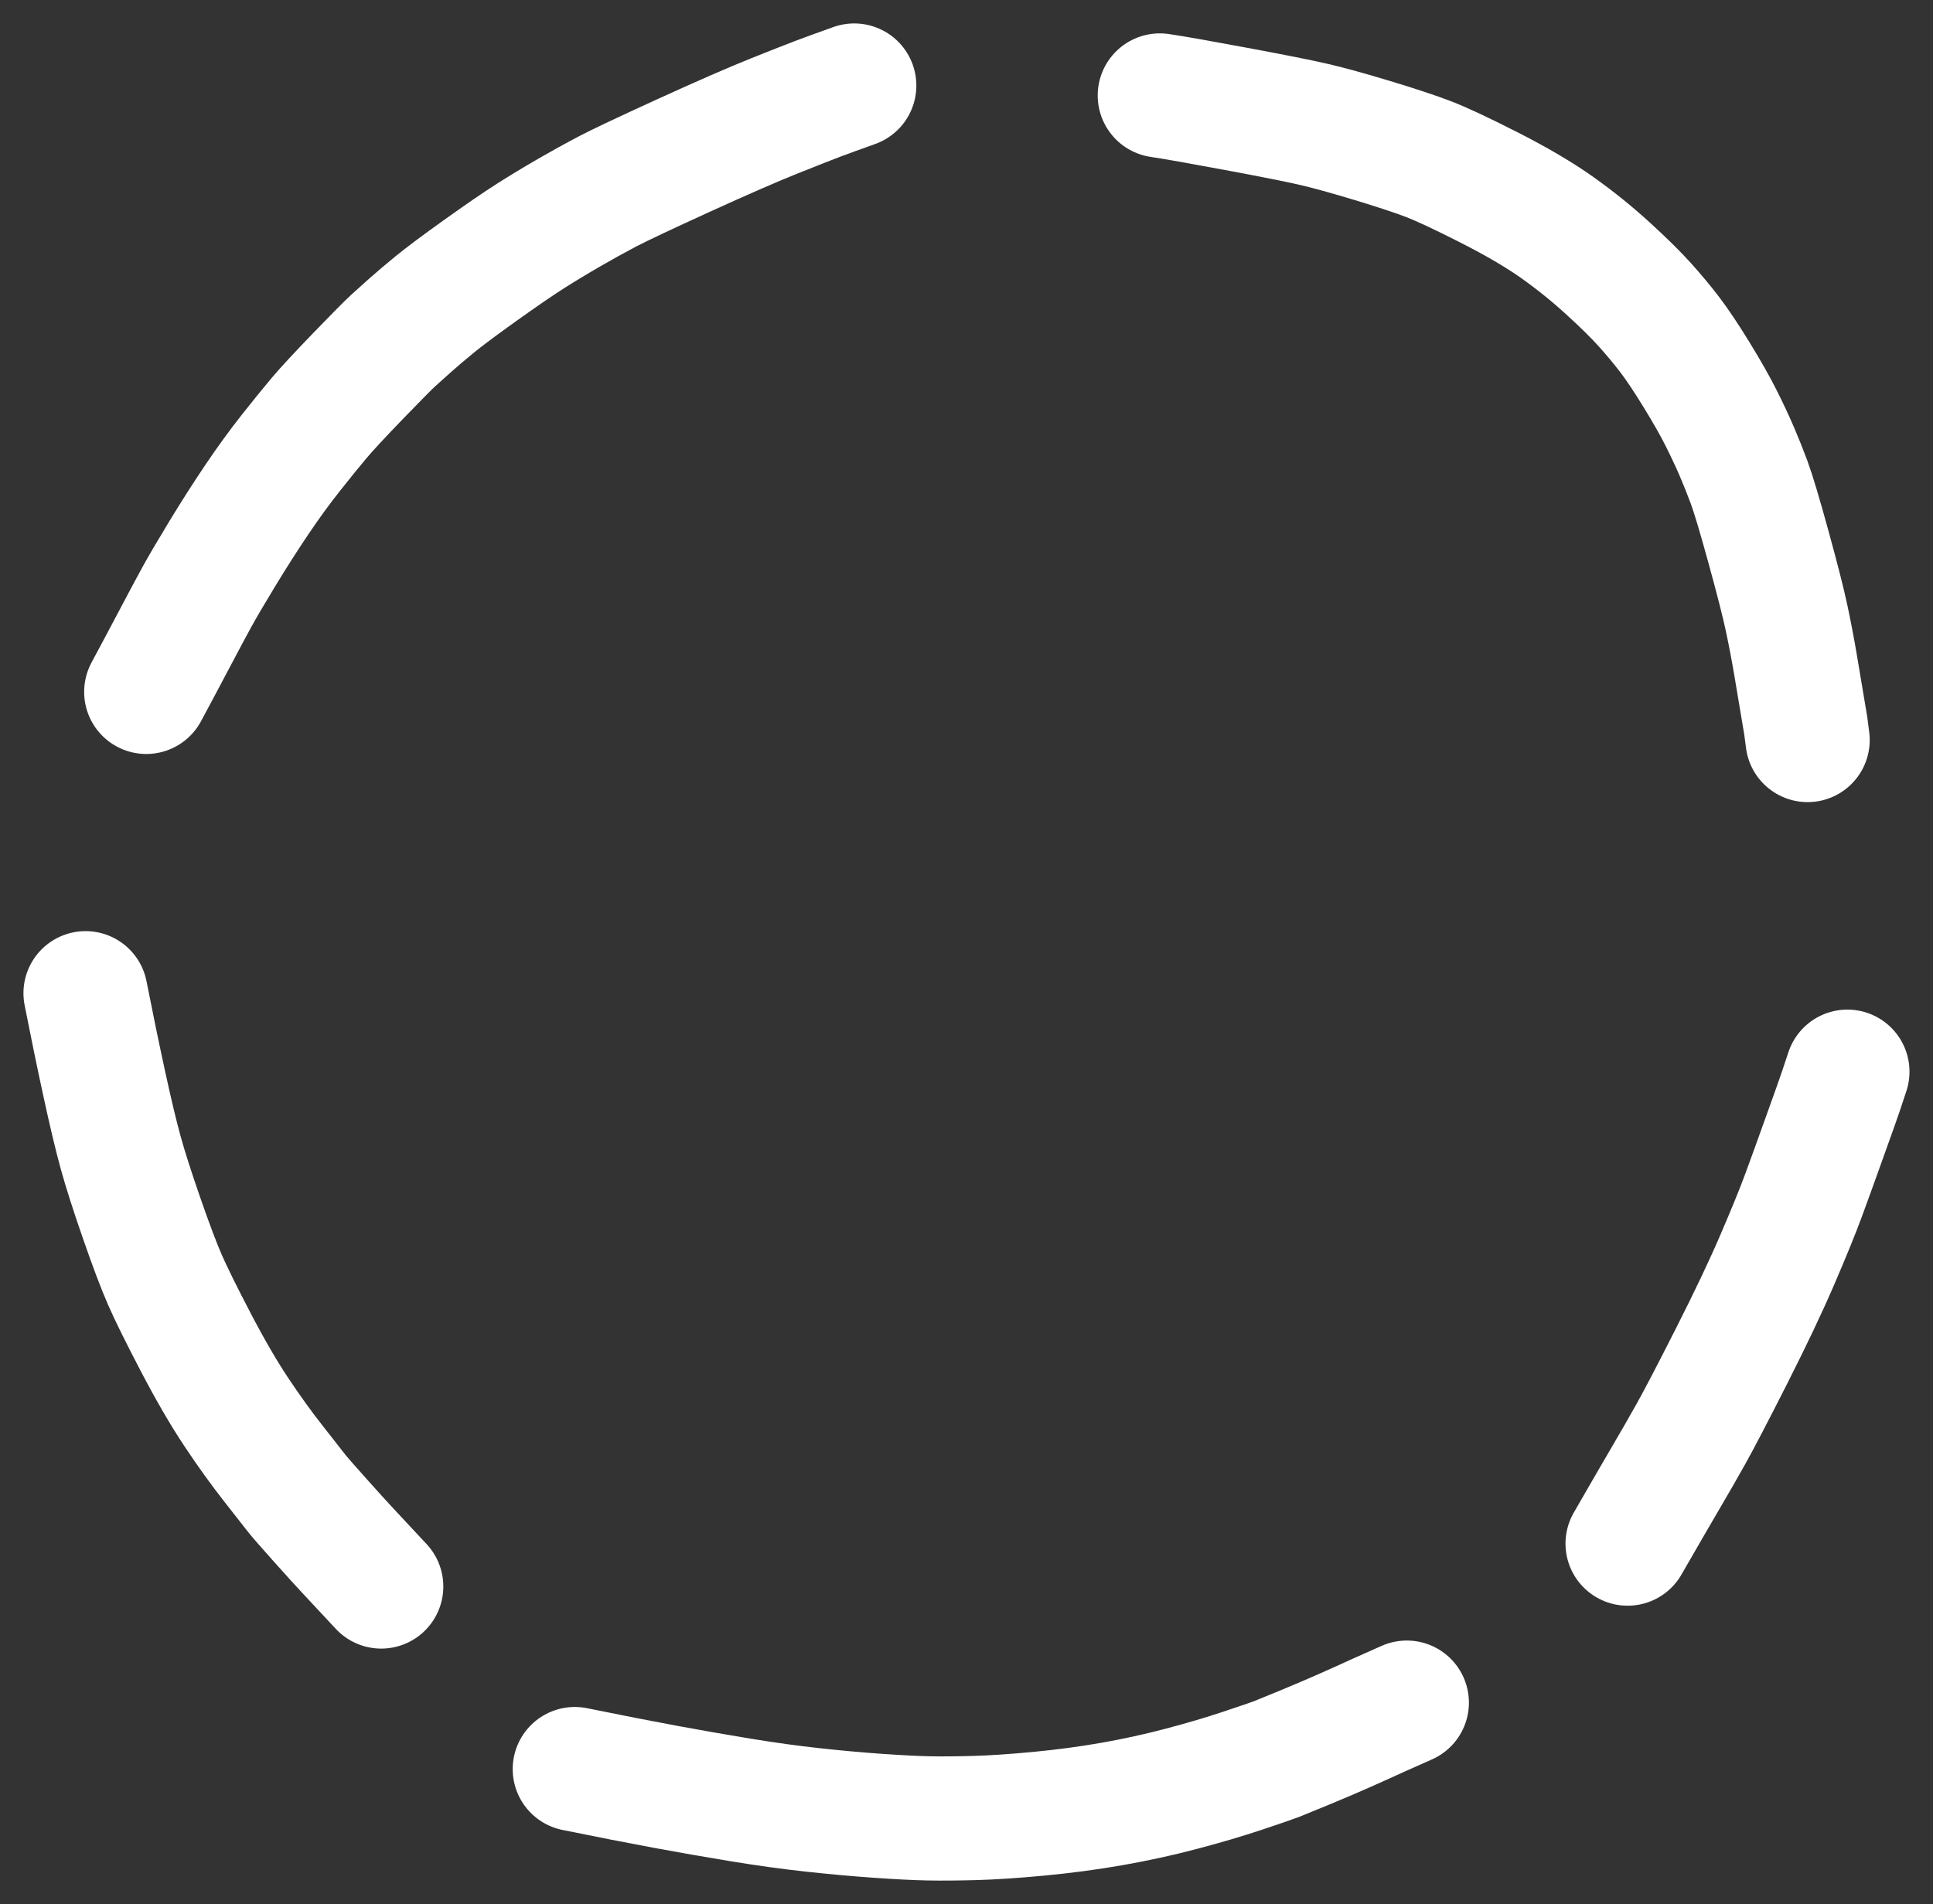
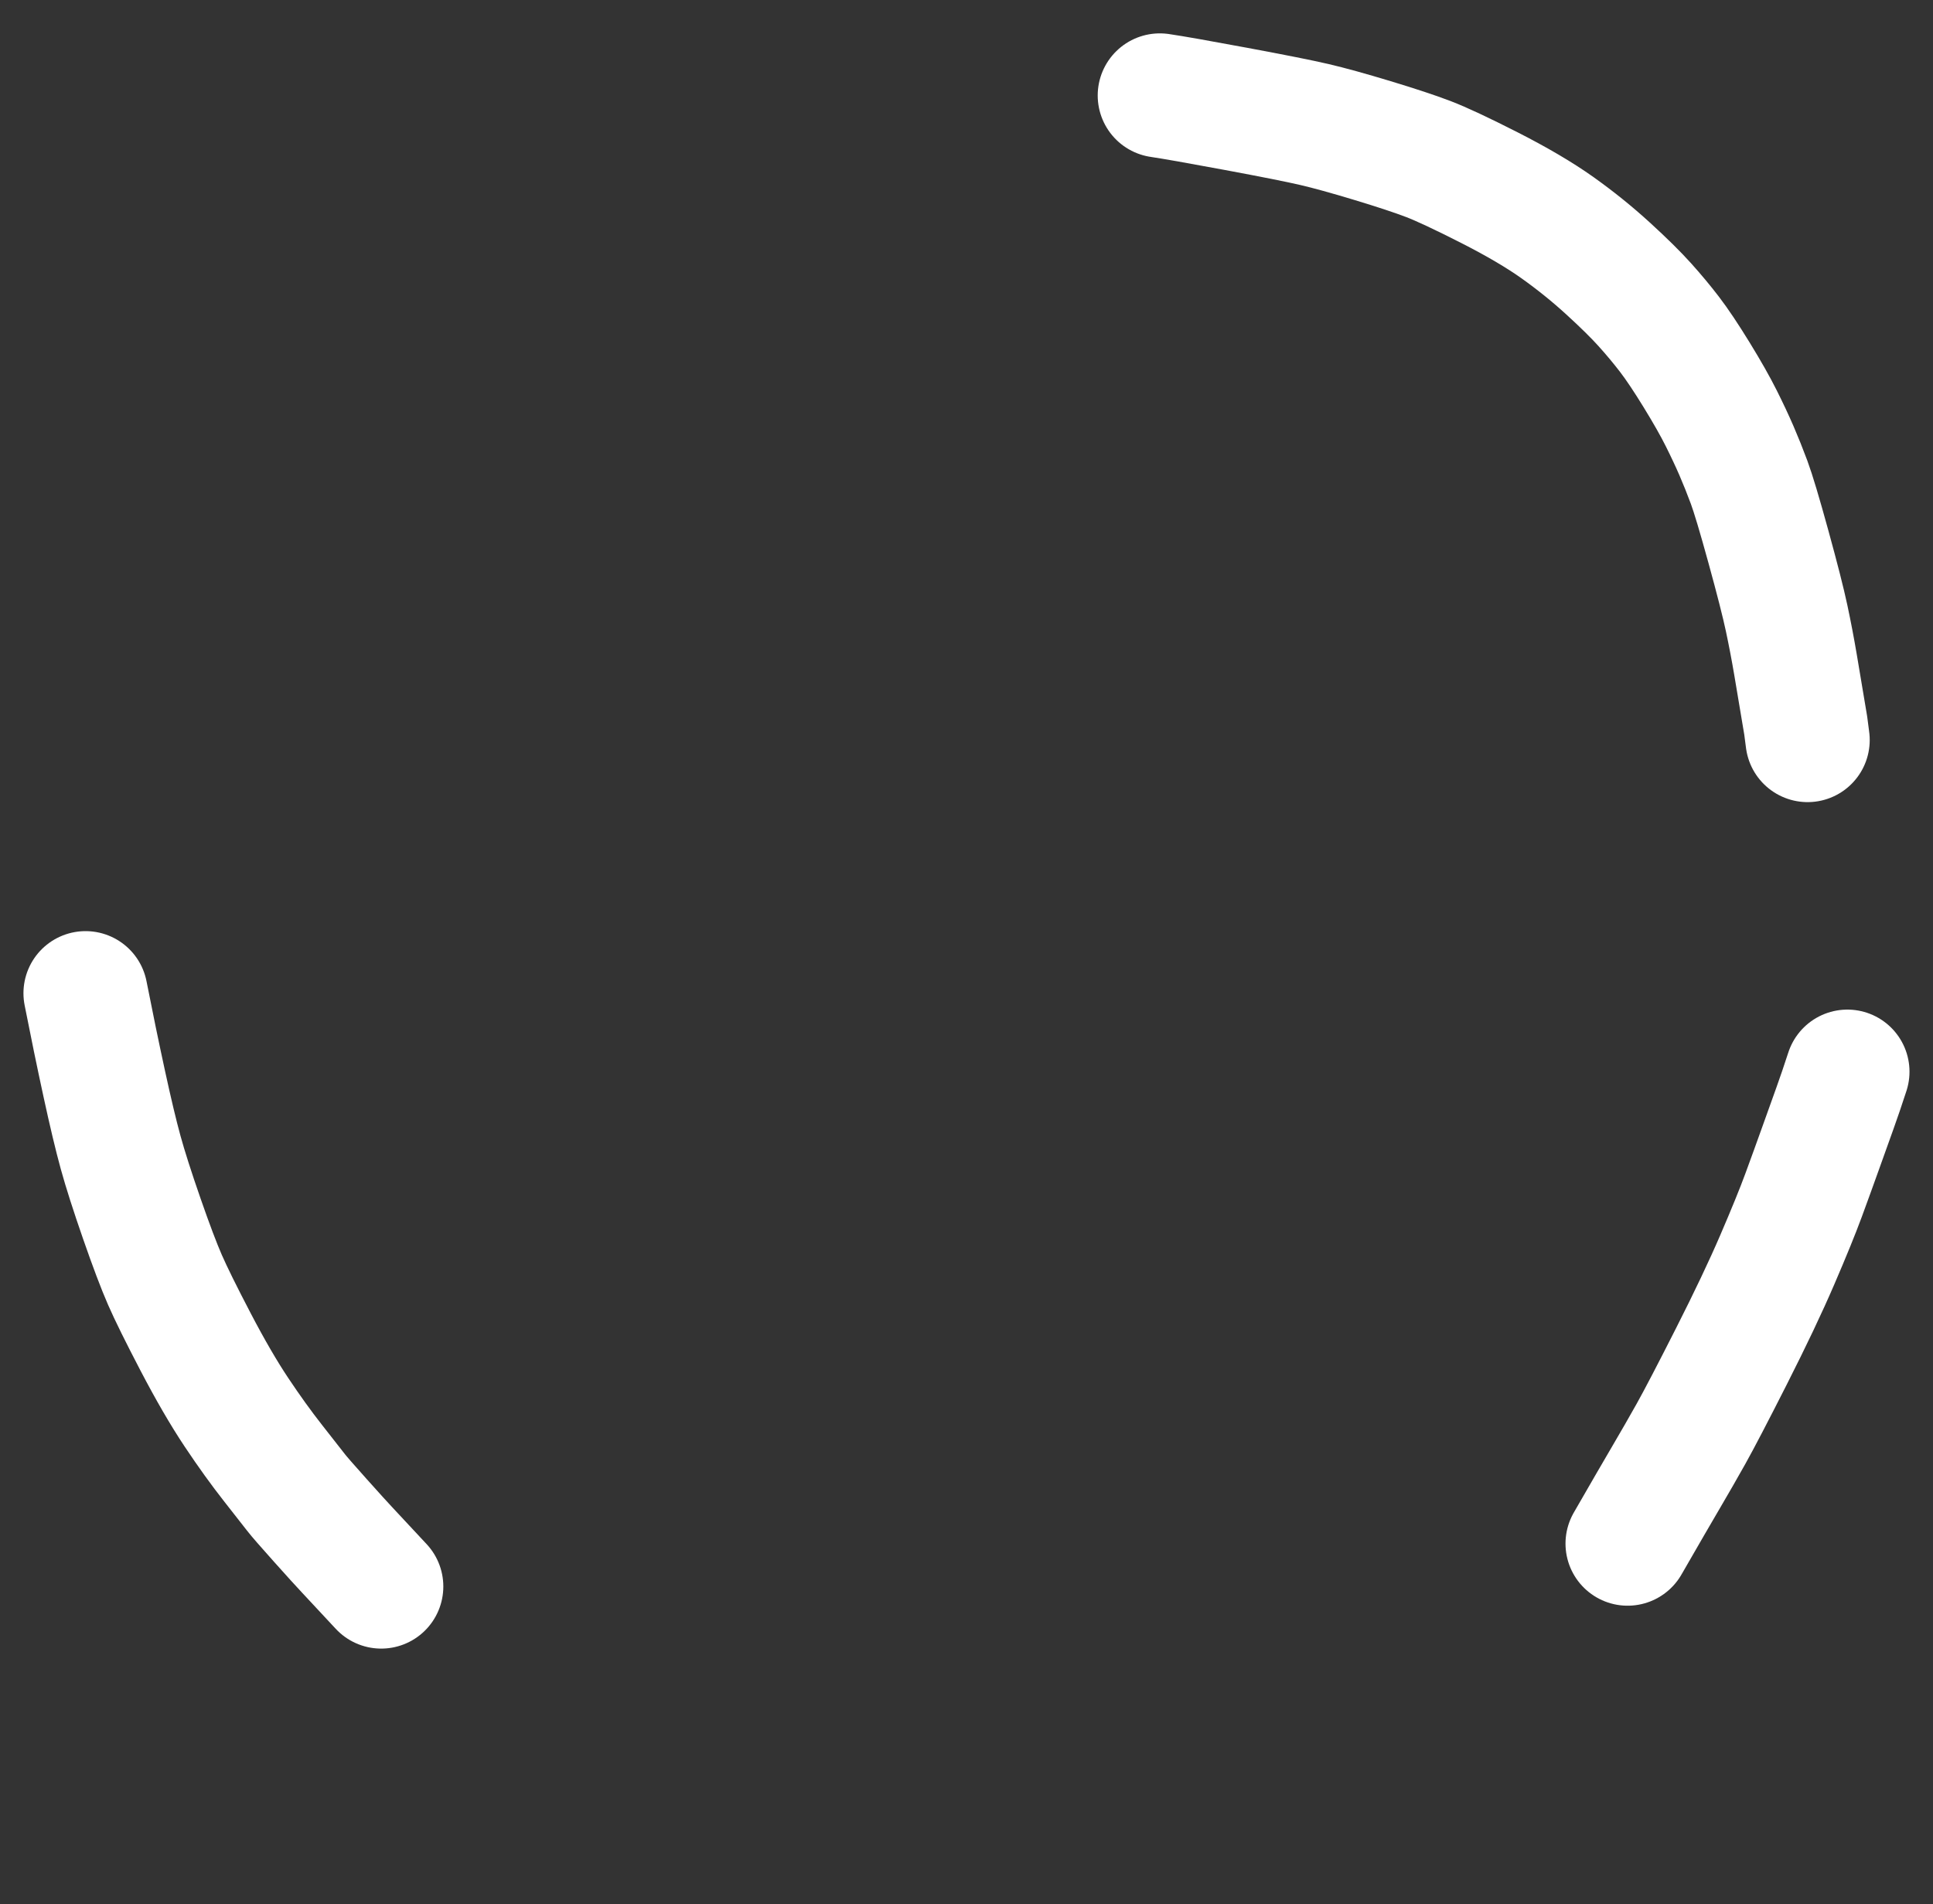
<svg xmlns="http://www.w3.org/2000/svg" width="208.695pt" height="205.623pt" version="1.1" viewBox="-206.411 165.639 208.695 205.623">
  <rect x="-206.411" y="165.639" width="208.695" height="205.623" fill="#333333" stroke="none" />
  <title>Ohne Titel</title>
  <desc>Drawing exported from Concepts: Smarter Sketching</desc>
  <defs />
  <g id="Stift" opacity="0.230" display="none">
    <path id="STROKE_edb99626-88f6-4226-9fb2-9e1aaf9ce7b9" opacity="1.000" display="none" fill="none" stroke="#ffffff" stroke-width="9.215" stroke-opacity="1.000" stroke-linecap="round" stroke-linejoin="round" d="M -97.007 172.498 Q -97.733 172.568 -100.424 172.910 Q -103.115 173.252 -104.540 173.418 Q -105.966 173.585 -109.529 174.198 Q -113.092 174.811 -116.659 175.571 Q -120.226 176.330 -126.594 178.234 Q -132.961 180.139 -135.707 181.214 Q -138.453 182.289 -140.121 183.043 Q -141.789 183.798 -143.975 184.878 Q -146.161 185.959 -149.380 187.800 Q -152.599 189.641 -155.020 191.250 Q -157.440 192.859 -158.938 193.993 Q -160.435 195.126 -165.369 199.444 Q -170.303 203.761 -172.734 206.412 Q -175.165 209.062 -177.514 212.092 Q -179.863 215.121 -181.128 217.029 Q -182.393 218.936 -182.837 219.644 Q -183.281 220.351 -185.546 224.596 Q -187.812 228.842 -189.153 231.986 Q -190.495 235.129 -191.395 237.752 Q -192.294 240.375 -192.814 242.177 Q -193.334 243.978 -193.727 245.486 Q -194.120 246.993 -194.997 251.531 Q -195.875 256.069 -196.244 258.972 Q -196.614 261.875 -196.826 265.508 Q -197.038 269.141 -196.973 273.476 Q -196.907 277.810 -196.659 280.868 Q -196.411 283.926 -195.346 289.831 Q -194.281 295.737 -193.232 299.373 Q -192.184 303.010 -190.692 306.780 Q -189.200 310.550 -188.748 311.565 Q -188.297 312.580 -186.611 315.793 Q -184.925 319.007 -183.041 321.927 Q -181.157 324.848 -179.736 326.796 Q -178.315 328.744 -175.181 332.290 Q -172.047 335.835 -169.032 338.597 Q -166.017 341.358 -164.750 342.375 Q -163.483 343.392 -162.337 344.269 Q -161.191 345.146 -158.380 347.055 Q -155.570 348.964 -153.063 350.418 Q -150.557 351.872 -149.155 352.606 Q -147.754 353.341 -144.320 354.824 Q -140.886 356.307 -139.481 356.842 Q -138.075 357.378 -137.384 357.647 Q -136.693 357.917 -133.608 358.903 Q -130.522 359.888 -128.056 360.498 Q -125.589 361.108 -123.185 361.601 Q -120.781 362.094 -119.007 362.379 Q -117.232 362.664 -115.122 362.943 Q -113.011 363.222 -102.557 363.397 Q -92.102 363.571 -90.966 363.483 Q -89.830 363.396 -84.738 362.672 Q -79.646 361.949 -77.250 361.457 Q -74.854 360.965 -70.185 359.577 Q -65.517 358.190 -63.125 357.257 Q -60.733 356.324 -57.776 354.970 Q -54.820 353.615 -50.291 350.969 Q -45.761 348.324 -43.656 346.801 Q -41.552 345.279 -38.656 342.818 Q -35.760 340.357 -34.443 339.046 Q -33.126 337.735 -31.453 335.917 Q -29.781 334.098 -26.512 329.894 Q -23.243 325.690 -20.029 320.382 Q -16.814 315.074 -13.595 307.454 Q -10.376 299.834 -9.780 297.902 Q -9.185 295.970 -8.136 291.494 Q -7.086 287.018 -6.585 283.542 Q -6.084 280.066 -5.821 275.739 Q -5.557 271.412 -5.593 269.167 Q -5.628 266.921 -5.839 264.210 Q -6.050 261.498 -6.526 258.210 Q -7.003 254.921 -7.398 252.988 Q -7.793 251.054 -8.647 247.680 Q -9.502 244.306 -10.330 241.653 Q -11.158 239.000 -13.155 234.043 Q -15.152 229.085 -16.525 226.291 Q -17.898 223.497 -19.752 220.271 Q -21.606 217.046 -24.019 213.567 Q -26.433 210.088 -28.969 207.020 Q -31.505 203.952 -33.280 202.097 Q -35.054 200.241 -37.302 198.160 Q -39.550 196.078 -40.796 195.040 Q -42.042 194.002 -48.035 190.025 Q -54.028 186.048 -54.541 185.761 Q -55.054 185.474 -56.675 184.661 Q -58.296 183.847 -60.732 182.803 Q -63.167 181.760 -65.635 180.867 Q -68.103 179.974 -71.204 179.133 Q -74.305 178.292 -77.963 177.627 Q -81.620 176.963 -84.681 176.636 Q -87.742 176.309 -89.597 176.214 Q -91.453 176.119 -92.707 176.078 Q -93.962 176.037 -96.725 176.026 Q -99.487 176.015 -100.468 176.066 Q -101.448 176.118 -107.119 176.227 " />
  </g>
  <g id="Neue_Ebene_1" opacity="1.000">
-     <path id="STROKE_a1c1e39c-e8f5-4046-8d2c-834a4ae20038" opacity="1.000" fill="none" stroke="#ffffff" stroke-width="13.412" stroke-opacity="1.000" stroke-linecap="round" stroke-linejoin="round" d="M -114.184 174.876 Q -116.689 175.772 -117.991 176.260 Q -119.293 176.749 -122.797 178.150 Q -126.300 179.551 -132.622 182.436 Q -138.943 185.322 -140.870 186.334 Q -142.797 187.346 -145.001 188.620 Q -147.204 189.893 -149.184 191.153 Q -151.164 192.413 -154.581 194.857 Q -157.999 197.300 -159.508 198.540 Q -161.016 199.780 -162.085 200.728 Q -163.154 201.676 -163.942 202.396 Q -164.729 203.115 -167.724 206.213 Q -170.719 209.311 -171.957 210.779 Q -173.194 212.247 -175.008 214.540 Q -176.822 216.833 -178.667 219.570 Q -180.513 222.307 -182.394 225.402 Q -184.275 228.498 -185.178 230.149 Q -186.081 231.800 -187.636 234.749 Q -189.190 237.698 -190.620 240.353 " />
    <path id="STROKE_c87eba95-72be-4096-9288-0a5997ac8d5c" opacity="1.000" fill="none" stroke="#ffffff" stroke-width="13.412" stroke-opacity="1.000" stroke-linecap="round" stroke-linejoin="round" d="M -81.192 175.949 Q -79.062 176.262 -72.981 177.395 Q -66.901 178.527 -64.509 179.084 Q -62.118 179.641 -58.218 180.822 Q -54.318 182.004 -52.206 182.812 Q -50.094 183.620 -45.611 185.901 Q -41.128 188.183 -38.240 190.240 Q -35.352 192.298 -32.813 194.618 Q -30.274 196.937 -28.824 198.551 Q -27.374 200.164 -26.158 201.752 Q -24.943 203.340 -23.239 206.115 Q -21.536 208.891 -20.580 210.805 Q -19.623 212.718 -18.926 214.330 Q -18.230 215.942 -17.571 217.716 Q -16.913 219.489 -15.480 224.700 Q -14.047 229.911 -13.518 232.402 Q -12.988 234.893 -12.562 237.406 Q -12.136 239.919 -11.457 243.992 L -11.254 245.551 " />
    <path id="STROKE_6f410d16-e0f7-4279-b893-a35aaa31f88b" opacity="1.000" fill="none" stroke="#ffffff" stroke-width="13.412" stroke-opacity="1.000" stroke-linecap="round" stroke-linejoin="round" d="M -197.173 272.894 Q -196.178 277.962 -195.161 282.647 Q -194.145 287.332 -193.387 290.085 Q -192.630 292.838 -191.102 297.233 Q -189.574 301.628 -188.602 303.850 Q -187.630 306.073 -185.291 310.555 Q -182.951 315.038 -180.900 318.120 Q -178.848 321.201 -176.889 323.691 Q -174.929 326.182 -174.462 326.790 Q -173.995 327.398 -171.839 329.807 Q -169.684 332.216 -168.952 332.991 Q -168.221 333.765 -165.254 336.959 " />
-     <path id="STROKE_310feb4a-f7c7-49c2-9a02-af894ab3360f" opacity="1.000" fill="none" stroke="#ffffff" stroke-width="13.412" stroke-opacity="1.000" stroke-linecap="round" stroke-linejoin="round" d="M -144.352 356.676 Q -138.762 357.812 -134.647 358.576 Q -130.531 359.339 -126.426 360.013 Q -122.321 360.687 -118.635 361.088 Q -114.950 361.490 -111.582 361.724 Q -108.214 361.958 -106.168 361.998 Q -104.122 362.039 -101.223 361.961 Q -98.324 361.884 -94.259 361.500 Q -90.194 361.116 -86.375 360.447 Q -82.557 359.779 -78.891 358.811 Q -75.225 357.844 -72.239 356.847 Q -69.254 355.851 -68.582 355.590 Q -67.910 355.328 -65.561 354.354 Q -63.212 353.380 -61.358 352.562 Q -59.505 351.743 -57.514 350.830 L -54.527 349.501 " />
    <path id="STROKE_a268f215-06dc-4c78-af45-9423bc203d70" opacity="1.000" fill="none" stroke="#ffffff" stroke-width="13.412" stroke-opacity="1.000" stroke-linecap="round" stroke-linejoin="round" d="M -30.687 332.327 Q -27.905 327.492 -26.511 325.119 Q -25.118 322.746 -23.842 320.471 Q -22.567 318.195 -19.491 312.127 Q -16.415 306.059 -14.524 301.666 Q -12.634 297.274 -11.692 294.712 Q -10.750 292.151 -9.821 289.551 Q -8.891 286.951 -8.285 285.263 Q -7.678 283.576 -6.960 281.368 " />
  </g>
</svg>